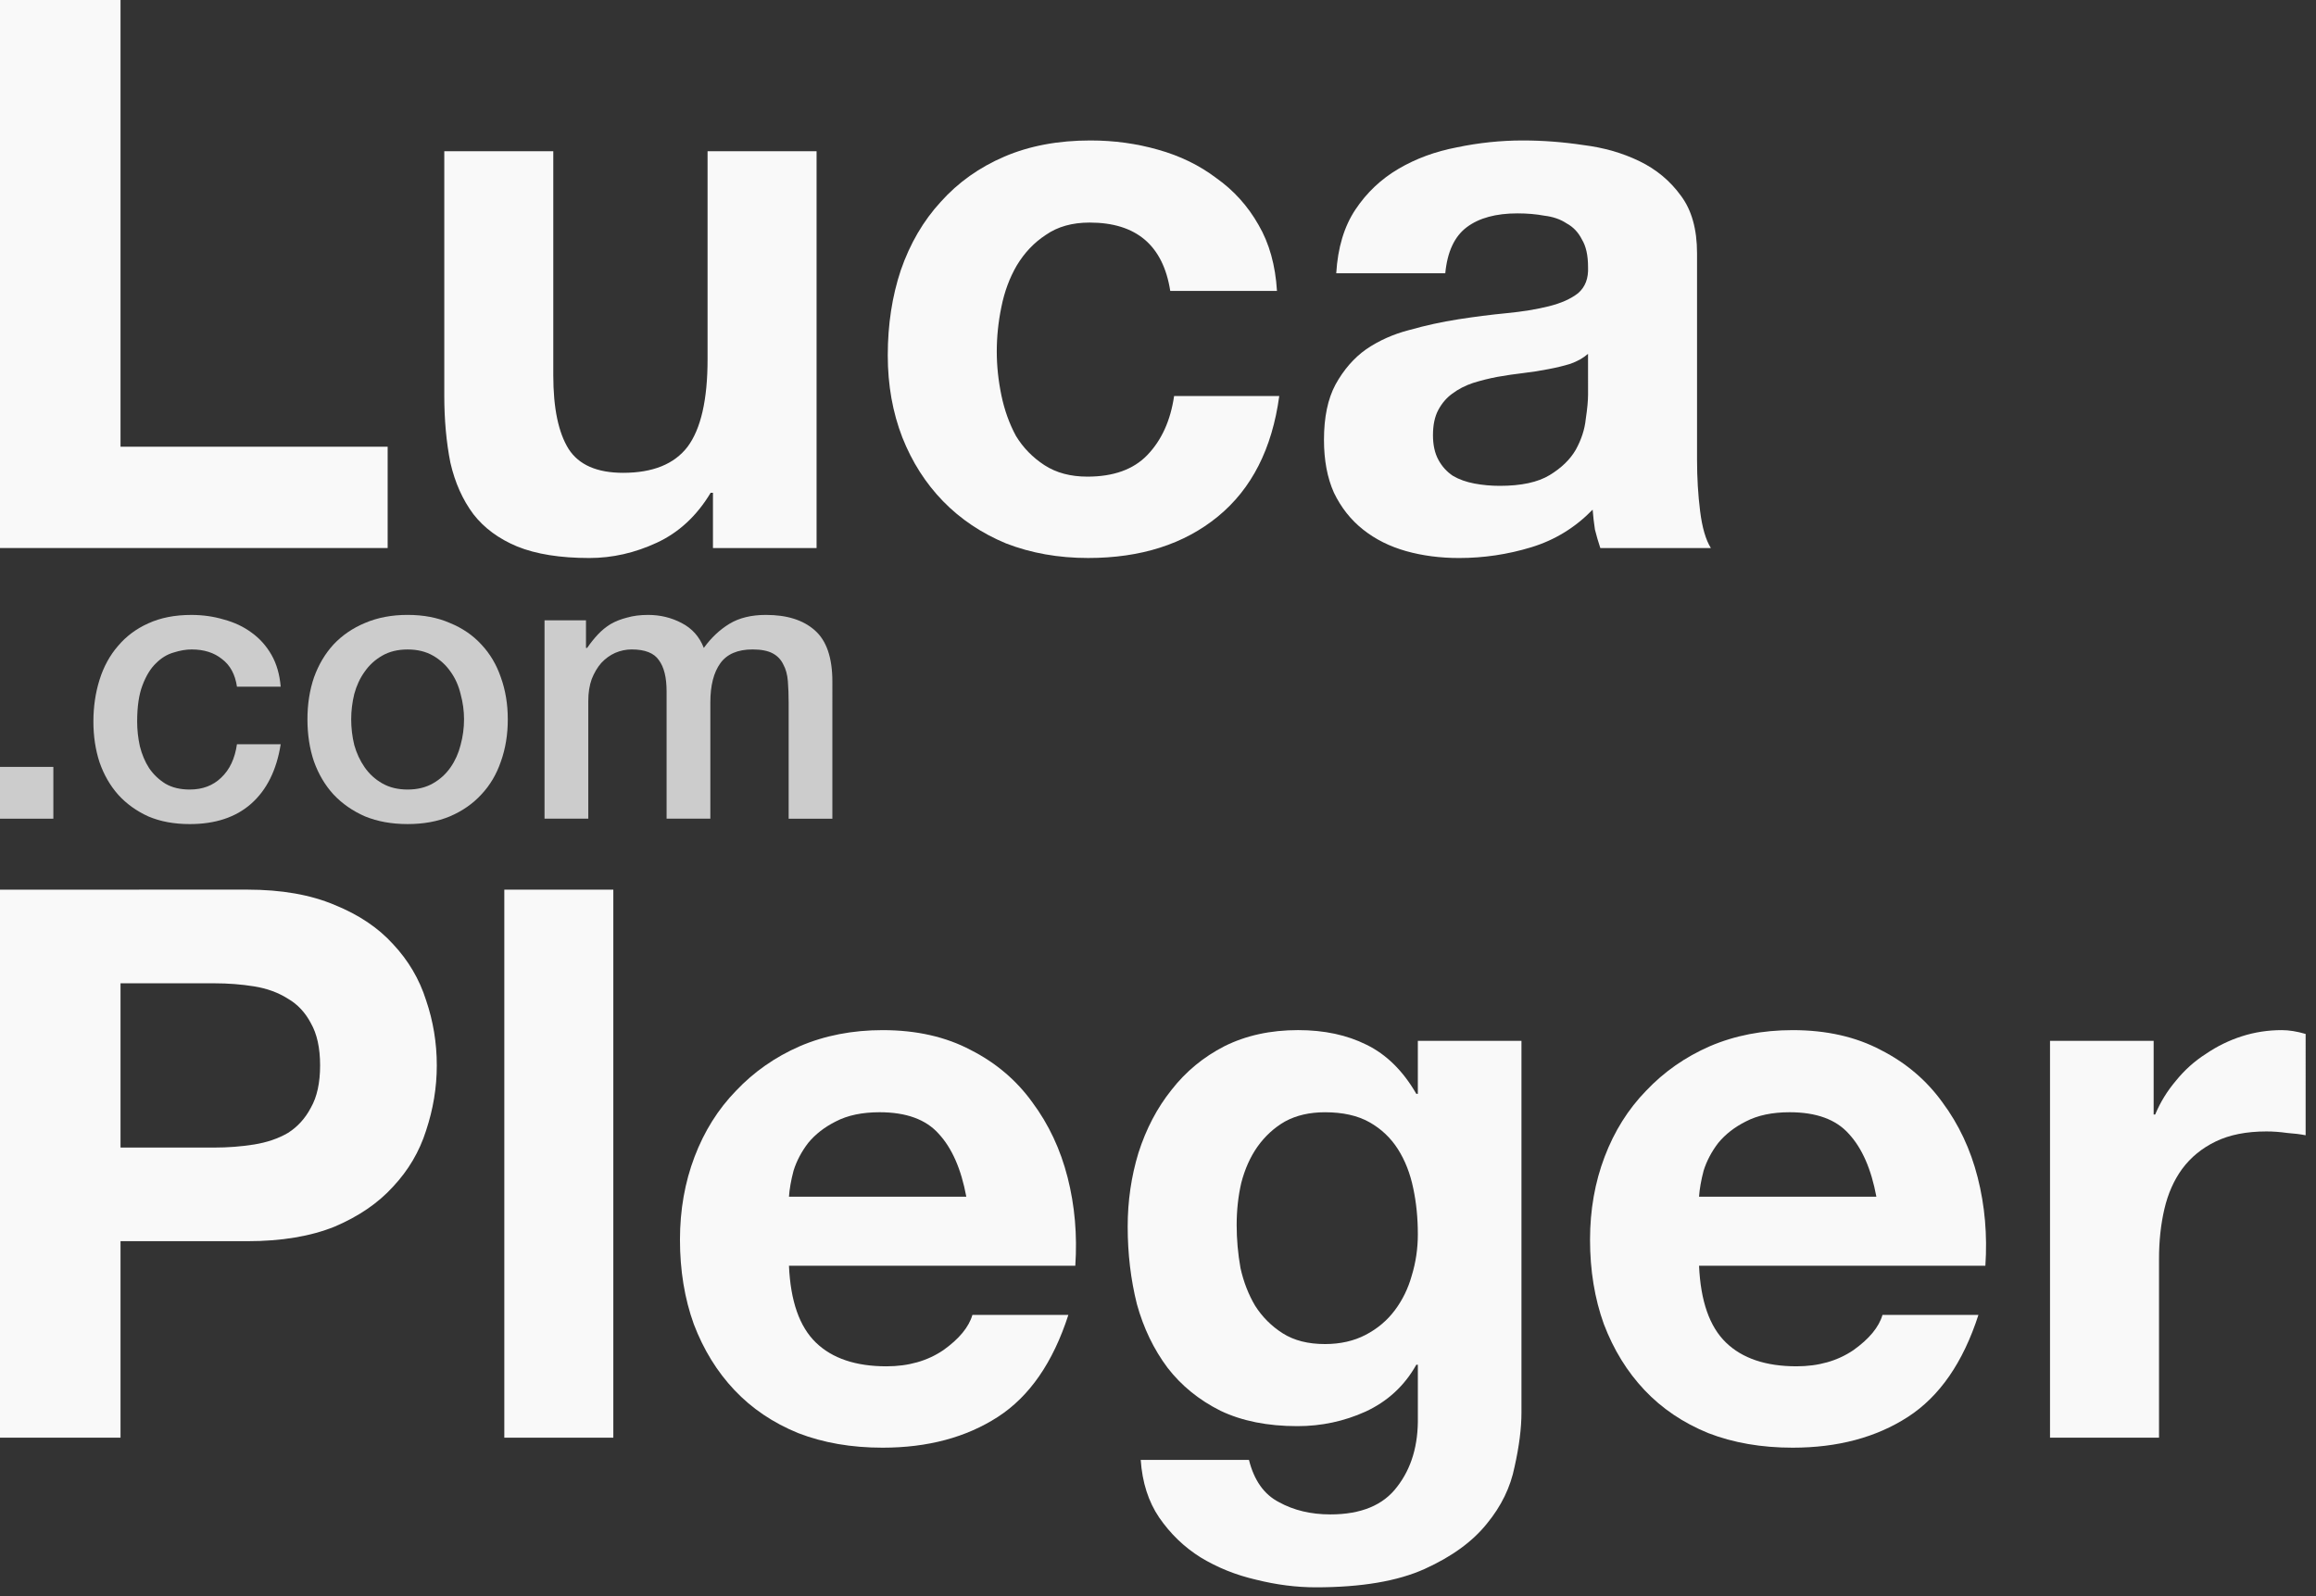
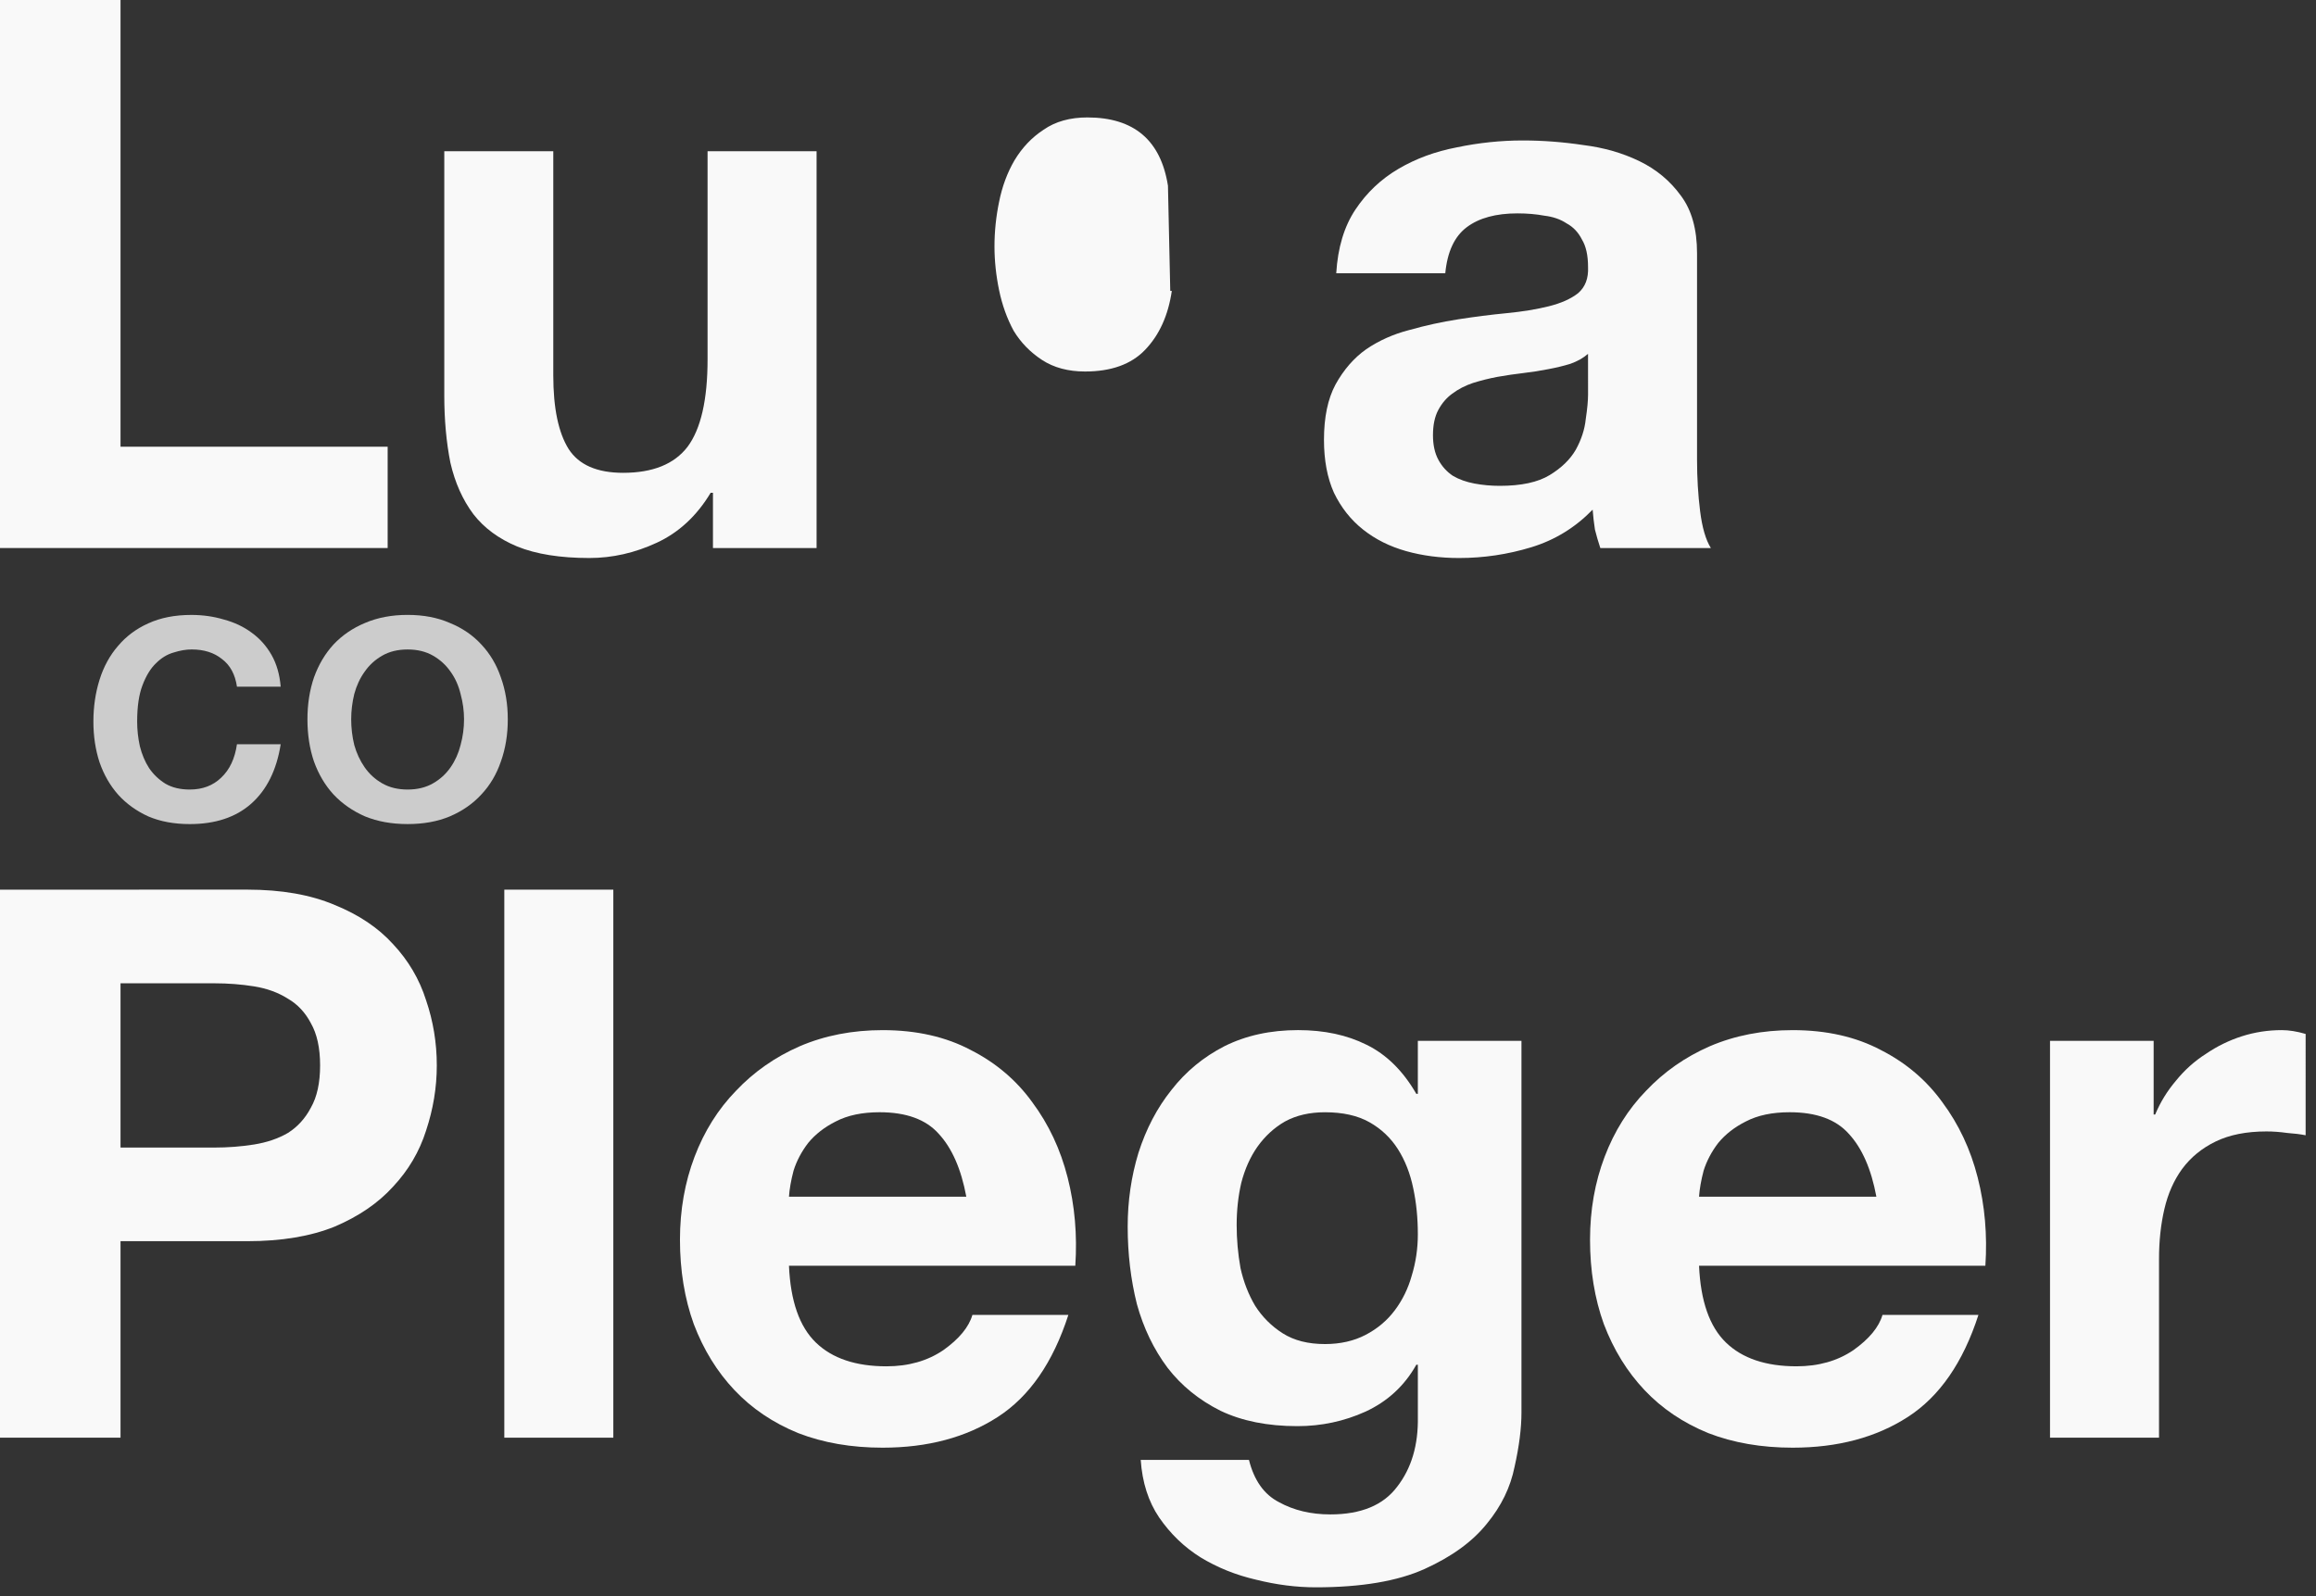
<svg xmlns="http://www.w3.org/2000/svg" xmlns:ns1="http://www.inkscape.org/namespaces/inkscape" xmlns:ns2="http://sodipodi.sourceforge.net/DTD/sodipodi-0.dtd" width="177" height="122" viewBox="0 0 177 122" version="1.1" id="svg5" ns1:version="1.1.1 (c3084ef, 2021-09-22)" ns2:docname="lucalogo.svg">
  <rect x="0" y="0" width="177" height="122" fill="#333333" stroke="none" />
  <ns2:namedview id="namedview7" pagecolor="#ffffff" bordercolor="#666666" borderopacity="1.0" ns1:pageshadow="2" ns1:pageopacity="0.0" ns1:pagecheckerboard="0" ns1:document-units="px" showgrid="false" ns1:zoom="4.85" ns1:cx="69.072165" ns1:cy="77.216495" ns1:window-width="1920" ns1:window-height="1077" ns1:window-x="0" ns1:window-y="25" ns1:window-maximized="1" ns1:current-layer="layer1" width="179px" />
  <defs id="defs2" />
  <g ns1:label="Ebene 1" ns1:groupmode="layer" id="layer1">
    <g aria-label="Luca" id="text1420" style="font-size:58.667px;line-height:1.25">
      <path d="M -4.9591064e-8,6.7901612e-7 V 41.888 H 29.627 V 34.144 H 9.211 V 6.7901612e-7 Z" style="font-weight:bold;font-family:'Helvetica Neue';-inkscape-font-specification:'Helvetica Neue Bold';fill:#f9f9f9" id="path49773" />
      <path d="M 62.407,41.888 V 11.557 h -8.331 v 15.899 q 0,4.635 -1.525,6.688 -1.525,1.995 -4.928,1.995 -2.992,0 -4.165,-1.819 -1.173,-1.877 -1.173,-5.632 V 11.557 h -8.331 v 18.656 q 0,2.816 0.469,5.163 0.528,2.288 1.76,3.931 1.232,1.584 3.344,2.464 2.171,0.88 5.515,0.88 2.64,0 5.163,-1.173 2.523,-1.173 4.107,-3.813 h 0.176 v 4.224 z" style="font-weight:bold;font-family:'Helvetica Neue';-inkscape-font-specification:'Helvetica Neue Bold';fill:#f9f9f9" id="path49775" />
-       <path d="m 89.437,22.235 h 8.155 q -0.176,-2.933 -1.408,-5.045 -1.232,-2.171 -3.227,-3.579 -1.936,-1.467 -4.459,-2.171 -2.464,-0.704 -5.163,-0.704 -3.696,0 -6.571,1.232 -2.875,1.232 -4.869,3.461 -1.995,2.171 -3.051,5.221 -0.997,2.992 -0.997,6.512 0,3.403 1.115,6.277 1.115,2.816 3.109,4.869 1.995,2.053 4.811,3.227 2.875,1.115 6.277,1.115 6.043,0 9.915,-3.168 3.872,-3.168 4.693,-9.211 h -8.037 q -0.411,2.816 -2.053,4.517 -1.584,1.643 -4.576,1.643 -1.936,0 -3.285,-0.88 -1.349,-0.88 -2.171,-2.229 -0.763,-1.408 -1.115,-3.109 -0.352,-1.701 -0.352,-3.344 0,-1.701 0.352,-3.403 0.352,-1.76 1.173,-3.168 0.88,-1.467 2.229,-2.347 1.349,-0.939 3.344,-0.939 5.339,0 6.16,5.221 z" style="font-weight:bold;font-family:'Helvetica Neue';-inkscape-font-specification:'Helvetica Neue Bold';fill:#f9f9f9" id="path49777" />
+       <path d="m 89.437,22.235 h 8.155 h -8.037 q -0.411,2.816 -2.053,4.517 -1.584,1.643 -4.576,1.643 -1.936,0 -3.285,-0.88 -1.349,-0.88 -2.171,-2.229 -0.763,-1.408 -1.115,-3.109 -0.352,-1.701 -0.352,-3.344 0,-1.701 0.352,-3.403 0.352,-1.76 1.173,-3.168 0.88,-1.467 2.229,-2.347 1.349,-0.939 3.344,-0.939 5.339,0 6.16,5.221 z" style="font-weight:bold;font-family:'Helvetica Neue';-inkscape-font-specification:'Helvetica Neue Bold';fill:#f9f9f9" id="path49777" />
      <path d="m 102.122,20.885 q 0.176,-2.933 1.467,-4.869 1.291,-1.936 3.285,-3.109 1.995,-1.173 4.459,-1.643 2.523,-0.528 5.045,-0.528 2.288,0 4.635,0.352 2.347,0.293 4.283,1.232 1.936,0.939 3.168,2.64 1.232,1.643 1.232,4.4 v 15.781 q 0,2.053 0.235,3.931 0.235,1.877 0.821,2.816 h -8.448 q -0.235,-0.704 -0.411,-1.408 -0.117,-0.763 -0.176,-1.525 -1.995,2.053 -4.693,2.875 -2.699,0.821 -5.515,0.821 -2.171,0 -4.048,-0.528 -1.877,-0.528 -3.285,-1.643 -1.408,-1.115 -2.229,-2.816 -0.763,-1.701 -0.763,-4.048 0,-2.581 0.88,-4.224 0.939,-1.701 2.347,-2.699 1.467,-0.997 3.285,-1.467 1.877,-0.528 3.755,-0.821 1.877,-0.293 3.696,-0.469 1.819,-0.176 3.227,-0.528 1.408,-0.352 2.229,-0.997 0.821,-0.704 0.763,-1.995 0,-1.349 -0.469,-2.112 -0.411,-0.821 -1.173,-1.232 -0.704,-0.469 -1.701,-0.587 -0.939,-0.176 -2.053,-0.176 -2.464,0 -3.872,1.056 -1.408,1.056 -1.643,3.52 z m 19.243,6.16 q -0.528,0.469 -1.349,0.763 -0.763,0.235 -1.701,0.411 -0.88,0.176 -1.877,0.293 -0.997,0.117 -1.995,0.293 -0.939,0.176 -1.877,0.469 -0.88,0.293 -1.584,0.821 -0.645,0.469 -1.056,1.232 -0.411,0.763 -0.411,1.936 0,1.115 0.411,1.877 0.411,0.763 1.115,1.232 0.704,0.411 1.643,0.587 0.939,0.176 1.936,0.176 2.464,0 3.813,-0.821 1.349,-0.821 1.995,-1.936 0.645,-1.173 0.763,-2.347 0.176,-1.173 0.176,-1.877 z" style="font-weight:bold;font-family:'Helvetica Neue';-inkscape-font-specification:'Helvetica Neue Bold';fill:#f9f9f9" id="path49779" />
    </g>
    <g aria-label=".com" id="text1666" style="font-size:29.333px;line-height:1.25">
-       <path d="M -1.0871887e-7,58.616 H 4.077 v 3.96 H -1.0871887e-7 Z" style="font-weight:500;font-family:'Helvetica Neue';-inkscape-font-specification:'Helvetica Neue Medium';fill:#cccccc" id="path49764" />
      <path d="m 18.109,52.485 q -0.205,-1.408 -1.144,-2.112 -0.909,-0.733 -2.317,-0.733 -0.645,0 -1.379,0.235 -0.733,0.205 -1.349,0.821 -0.616,0.587 -1.027,1.672 -0.411,1.056 -0.411,2.787 0,0.939 0.205,1.877 0.235,0.939 0.704,1.672 0.499,0.733 1.261,1.203 0.763,0.44 1.848,0.44 1.467,0 2.405,-0.909 0.968,-0.909 1.203,-2.552 h 3.344 q -0.469,2.963 -2.259,4.547 -1.76,1.555 -4.693,1.555 -1.789,0 -3.168,-0.587 Q 9.983,61.784 9.045,60.757 8.106,59.701 7.607,58.264 7.138,56.827 7.138,55.155 q 0,-1.701 0.469,-3.197 0.469,-1.496 1.408,-2.581 0.939,-1.115 2.317,-1.731 1.408,-0.645 3.285,-0.645 1.32,0 2.493,0.352 1.203,0.323 2.112,0.997 0.939,0.675 1.525,1.701 0.587,1.027 0.704,2.435 z" style="font-weight:500;font-family:'Helvetica Neue';-inkscape-font-specification:'Helvetica Neue Medium';fill:#cccccc" id="path49766" />
      <path d="m 31.152,62.987 q -1.819,0 -3.256,-0.587 -1.408,-0.616 -2.405,-1.672 -0.968,-1.056 -1.496,-2.523 -0.499,-1.467 -0.499,-3.227 0,-1.731 0.499,-3.197 0.528,-1.467 1.496,-2.523 0.997,-1.056 2.405,-1.643 1.437,-0.616 3.256,-0.616 1.819,0 3.227,0.616 1.437,0.587 2.405,1.643 0.997,1.056 1.496,2.523 0.528,1.467 0.528,3.197 0,1.76 -0.528,3.227 -0.499,1.467 -1.496,2.523 -0.968,1.056 -2.405,1.672 -1.408,0.587 -3.227,0.587 z m 0,-2.64 q 1.115,0 1.936,-0.469 0.821,-0.469 1.349,-1.232 0.528,-0.763 0.763,-1.701 0.264,-0.968 0.264,-1.965 0,-0.968 -0.264,-1.936 -0.235,-0.968 -0.763,-1.701 -0.528,-0.763 -1.349,-1.232 -0.821,-0.469 -1.936,-0.469 -1.115,0 -1.936,0.469 -0.821,0.469 -1.349,1.232 -0.528,0.733 -0.792,1.701 -0.235,0.968 -0.235,1.936 0,0.997 0.235,1.965 0.264,0.939 0.792,1.701 0.528,0.763 1.349,1.232 0.821,0.469 1.936,0.469 z" style="font-weight:500;font-family:'Helvetica Neue';-inkscape-font-specification:'Helvetica Neue Medium';fill:#cccccc" id="path49768" />
-       <path d="m 41.616,47.411 h 3.168 v 2.112 h 0.088 q 0.381,-0.557 0.821,-1.027 0.44,-0.469 0.968,-0.792 0.557,-0.323 1.261,-0.499 0.704,-0.205 1.613,-0.205 1.379,0 2.552,0.616 1.203,0.616 1.701,1.907 0.851,-1.173 1.965,-1.848 1.115,-0.675 2.787,-0.675 2.405,0 3.725,1.173 1.349,1.173 1.349,3.931 V 62.576 H 60.272 v -8.859 q 0,-0.909 -0.059,-1.643 -0.059,-0.763 -0.352,-1.291 -0.264,-0.557 -0.821,-0.851 -0.557,-0.293 -1.525,-0.293 -1.701,0 -2.464,1.056 -0.763,1.056 -0.763,2.992 v 8.888 h -3.344 v -9.739 q 0,-1.584 -0.587,-2.376 -0.557,-0.821 -2.083,-0.821 -0.645,0 -1.261,0.264 -0.587,0.264 -1.056,0.763 -0.44,0.499 -0.733,1.232 -0.264,0.733 -0.264,1.672 v 9.005 h -3.344 z" style="font-weight:500;font-family:'Helvetica Neue';-inkscape-font-specification:'Helvetica Neue Medium';fill:#cccccc" id="path49770" />
    </g>
    <g aria-label="Pleger" id="text1780" style="font-size:58.667px;line-height:1.25">
      <path d="M 9.211,87.712 V 75.157 h 7.157 q 1.584,0 3.051,0.235 1.467,0.235 2.581,0.939 1.115,0.645 1.76,1.877 0.704,1.232 0.704,3.227 0,1.995 -0.704,3.227 -0.645,1.232 -1.76,1.936 -1.115,0.645 -2.581,0.88 -1.467,0.235 -3.051,0.235 z M -4.9591064e-8,68 V 109.888 H 9.211 V 94.869 h 9.68 q 3.931,0 6.688,-1.115 2.757,-1.173 4.459,-3.051 1.76,-1.877 2.523,-4.283 0.821,-2.464 0.821,-4.987 0,-2.581 -0.821,-4.987 -0.763,-2.405 -2.523,-4.283 -1.701,-1.877 -4.459,-2.992 -2.757,-1.173 -6.688,-1.173 z" style="font-weight:bold;font-family:'Helvetica Neue';-inkscape-font-specification:'Helvetica Neue Bold';fill:#f9f9f9" id="path49751" />
      <path d="M 38.542,68 V 109.888 H 46.873 V 68 Z" style="font-weight:bold;font-family:'Helvetica Neue';-inkscape-font-specification:'Helvetica Neue Bold';fill:#f9f9f9" id="path49753" />
      <path d="M 73.849,91.467 H 60.297 q 0.059,-0.88 0.352,-1.995 0.352,-1.115 1.115,-2.112 0.821,-0.997 2.112,-1.643 1.349,-0.704 3.344,-0.704 3.051,0 4.517,1.643 1.525,1.643 2.112,4.811 z m -13.552,5.28 h 21.883 q 0.235,-3.52 -0.587,-6.747 -0.821,-3.227 -2.699,-5.749 -1.819,-2.523 -4.693,-3.989 -2.875,-1.525 -6.747,-1.525 -3.461,0 -6.336,1.232 -2.816,1.232 -4.869,3.403 -2.053,2.112 -3.168,5.045 -1.115,2.933 -1.115,6.336 0,3.52 1.056,6.453 1.115,2.933 3.109,5.045 1.995,2.112 4.869,3.285 2.875,1.115 6.453,1.115 5.163,0 8.8,-2.347 3.637,-2.347 5.397,-7.803 h -7.333 q -0.411,1.408 -2.229,2.699 -1.819,1.232 -4.341,1.232 -3.52,0 -5.397,-1.819 -1.877,-1.819 -2.053,-5.867 z" style="font-weight:bold;font-family:'Helvetica Neue';-inkscape-font-specification:'Helvetica Neue Bold';fill:#f9f9f9" id="path49755" />
      <path d="m 101.259,102.731 q -1.936,0 -3.227,-0.821 -1.291,-0.821 -2.112,-2.112 -0.763,-1.291 -1.115,-2.875 -0.293,-1.643 -0.293,-3.285 0,-1.701 0.352,-3.227 0.411,-1.584 1.232,-2.757 0.88,-1.232 2.112,-1.936 1.291,-0.704 3.051,-0.704 2.053,0 3.403,0.763 1.349,0.763 2.171,2.053 0.821,1.291 1.173,2.992 0.352,1.643 0.352,3.52 0,1.643 -0.469,3.168 -0.411,1.467 -1.291,2.64 -0.88,1.173 -2.229,1.877 -1.349,0.704 -3.109,0.704 z m 15.019,5.221 V 79.557 h -7.92 v 4.048 h -0.117 q -1.525,-2.64 -3.813,-3.755 -2.229,-1.115 -5.221,-1.115 -3.168,0 -5.632,1.232 -2.405,1.232 -4.048,3.344 -1.643,2.053 -2.523,4.811 -0.821,2.699 -0.821,5.632 0,3.109 0.704,5.925 0.763,2.757 2.347,4.869 1.584,2.053 4.048,3.285 2.464,1.173 5.867,1.173 2.757,0 5.221,-1.115 2.523,-1.173 3.872,-3.579 h 0.117 v 3.989 q 0.059,3.227 -1.584,5.339 -1.584,2.112 -5.104,2.112 -2.229,0 -3.931,-0.939 -1.701,-0.88 -2.288,-3.227 H 87.179 q 0.176,2.581 1.408,4.4 1.291,1.877 3.168,3.051 1.936,1.173 4.224,1.701 2.347,0.587 4.576,0.587 5.221,0 8.331,-1.408 3.109,-1.408 4.752,-3.461 1.643,-1.995 2.112,-4.341 0.528,-2.347 0.528,-4.165 z" style="font-weight:bold;font-family:'Helvetica Neue';-inkscape-font-specification:'Helvetica Neue Bold';fill:#f9f9f9" id="path49757" />
      <path d="m 143.401,91.467 h -13.552 q 0.059,-0.88 0.352,-1.995 0.352,-1.115 1.115,-2.112 0.821,-0.997 2.112,-1.643 1.349,-0.704 3.344,-0.704 3.051,0 4.517,1.643 1.525,1.643 2.112,4.811 z m -13.552,5.28 h 21.883 q 0.235,-3.52 -0.587,-6.747 -0.821,-3.227 -2.699,-5.749 -1.819,-2.523 -4.693,-3.989 -2.875,-1.525 -6.747,-1.525 -3.461,0 -6.336,1.232 -2.816,1.232 -4.869,3.403 -2.053,2.112 -3.168,5.045 -1.115,2.933 -1.115,6.336 0,3.52 1.056,6.453 1.115,2.933 3.109,5.045 1.995,2.112 4.869,3.285 2.875,1.115 6.453,1.115 5.163,0 8.8,-2.347 3.637,-2.347 5.397,-7.803 H 143.87 q -0.411,1.408 -2.229,2.699 -1.819,1.232 -4.341,1.232 -3.52,0 -5.397,-1.819 -1.877,-1.819 -2.053,-5.867 z" style="font-weight:bold;font-family:'Helvetica Neue';-inkscape-font-specification:'Helvetica Neue Bold';fill:#f9f9f9" id="path49759" />
      <path d="m 156.672,79.557 v 30.331 h 8.331 V 96.219 q 0,-2.053 0.411,-3.813 0.411,-1.76 1.349,-3.051 0.997,-1.349 2.581,-2.112 1.584,-0.763 3.872,-0.763 0.763,0 1.584,0.117 0.821,0.059 1.408,0.176 V 79.029 q -0.997,-0.293 -1.819,-0.293 -1.584,0 -3.051,0.469 -1.467,0.469 -2.757,1.349 -1.291,0.821 -2.288,2.053 -0.997,1.173 -1.584,2.581 h -0.117 V 79.557 Z" style="font-weight:bold;font-family:'Helvetica Neue';-inkscape-font-specification:'Helvetica Neue Bold';fill:#f9f9f9" id="path49761" />
    </g>
  </g>
</svg>